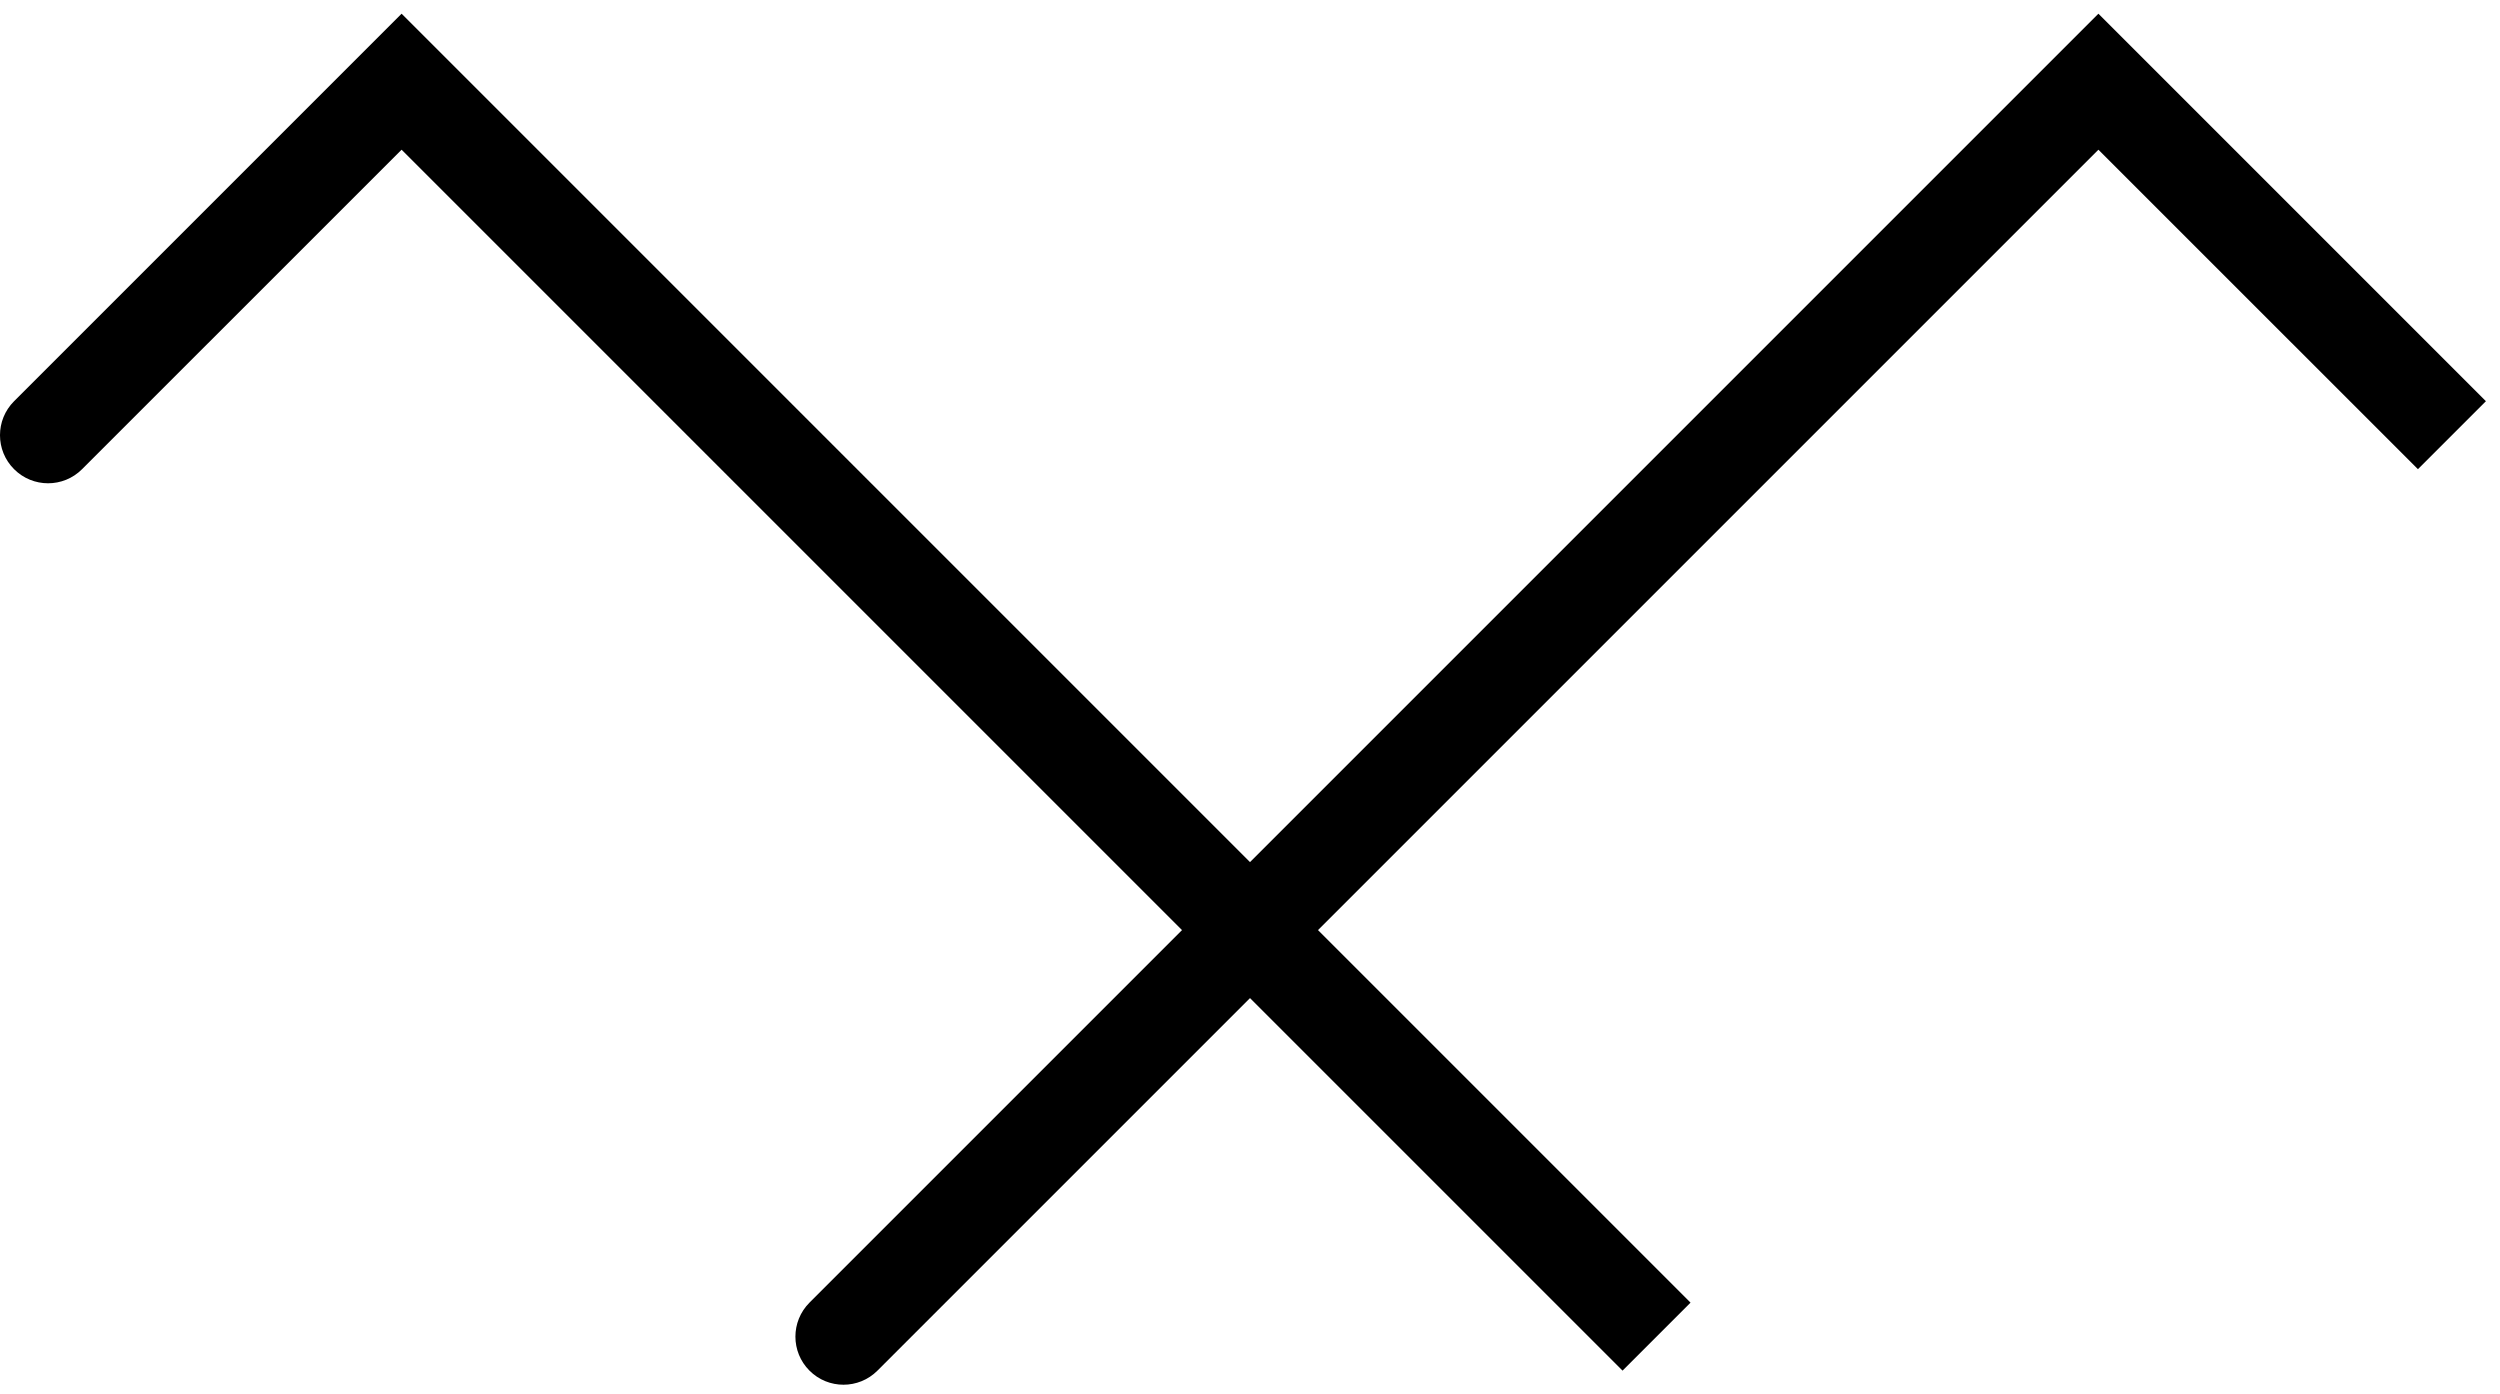
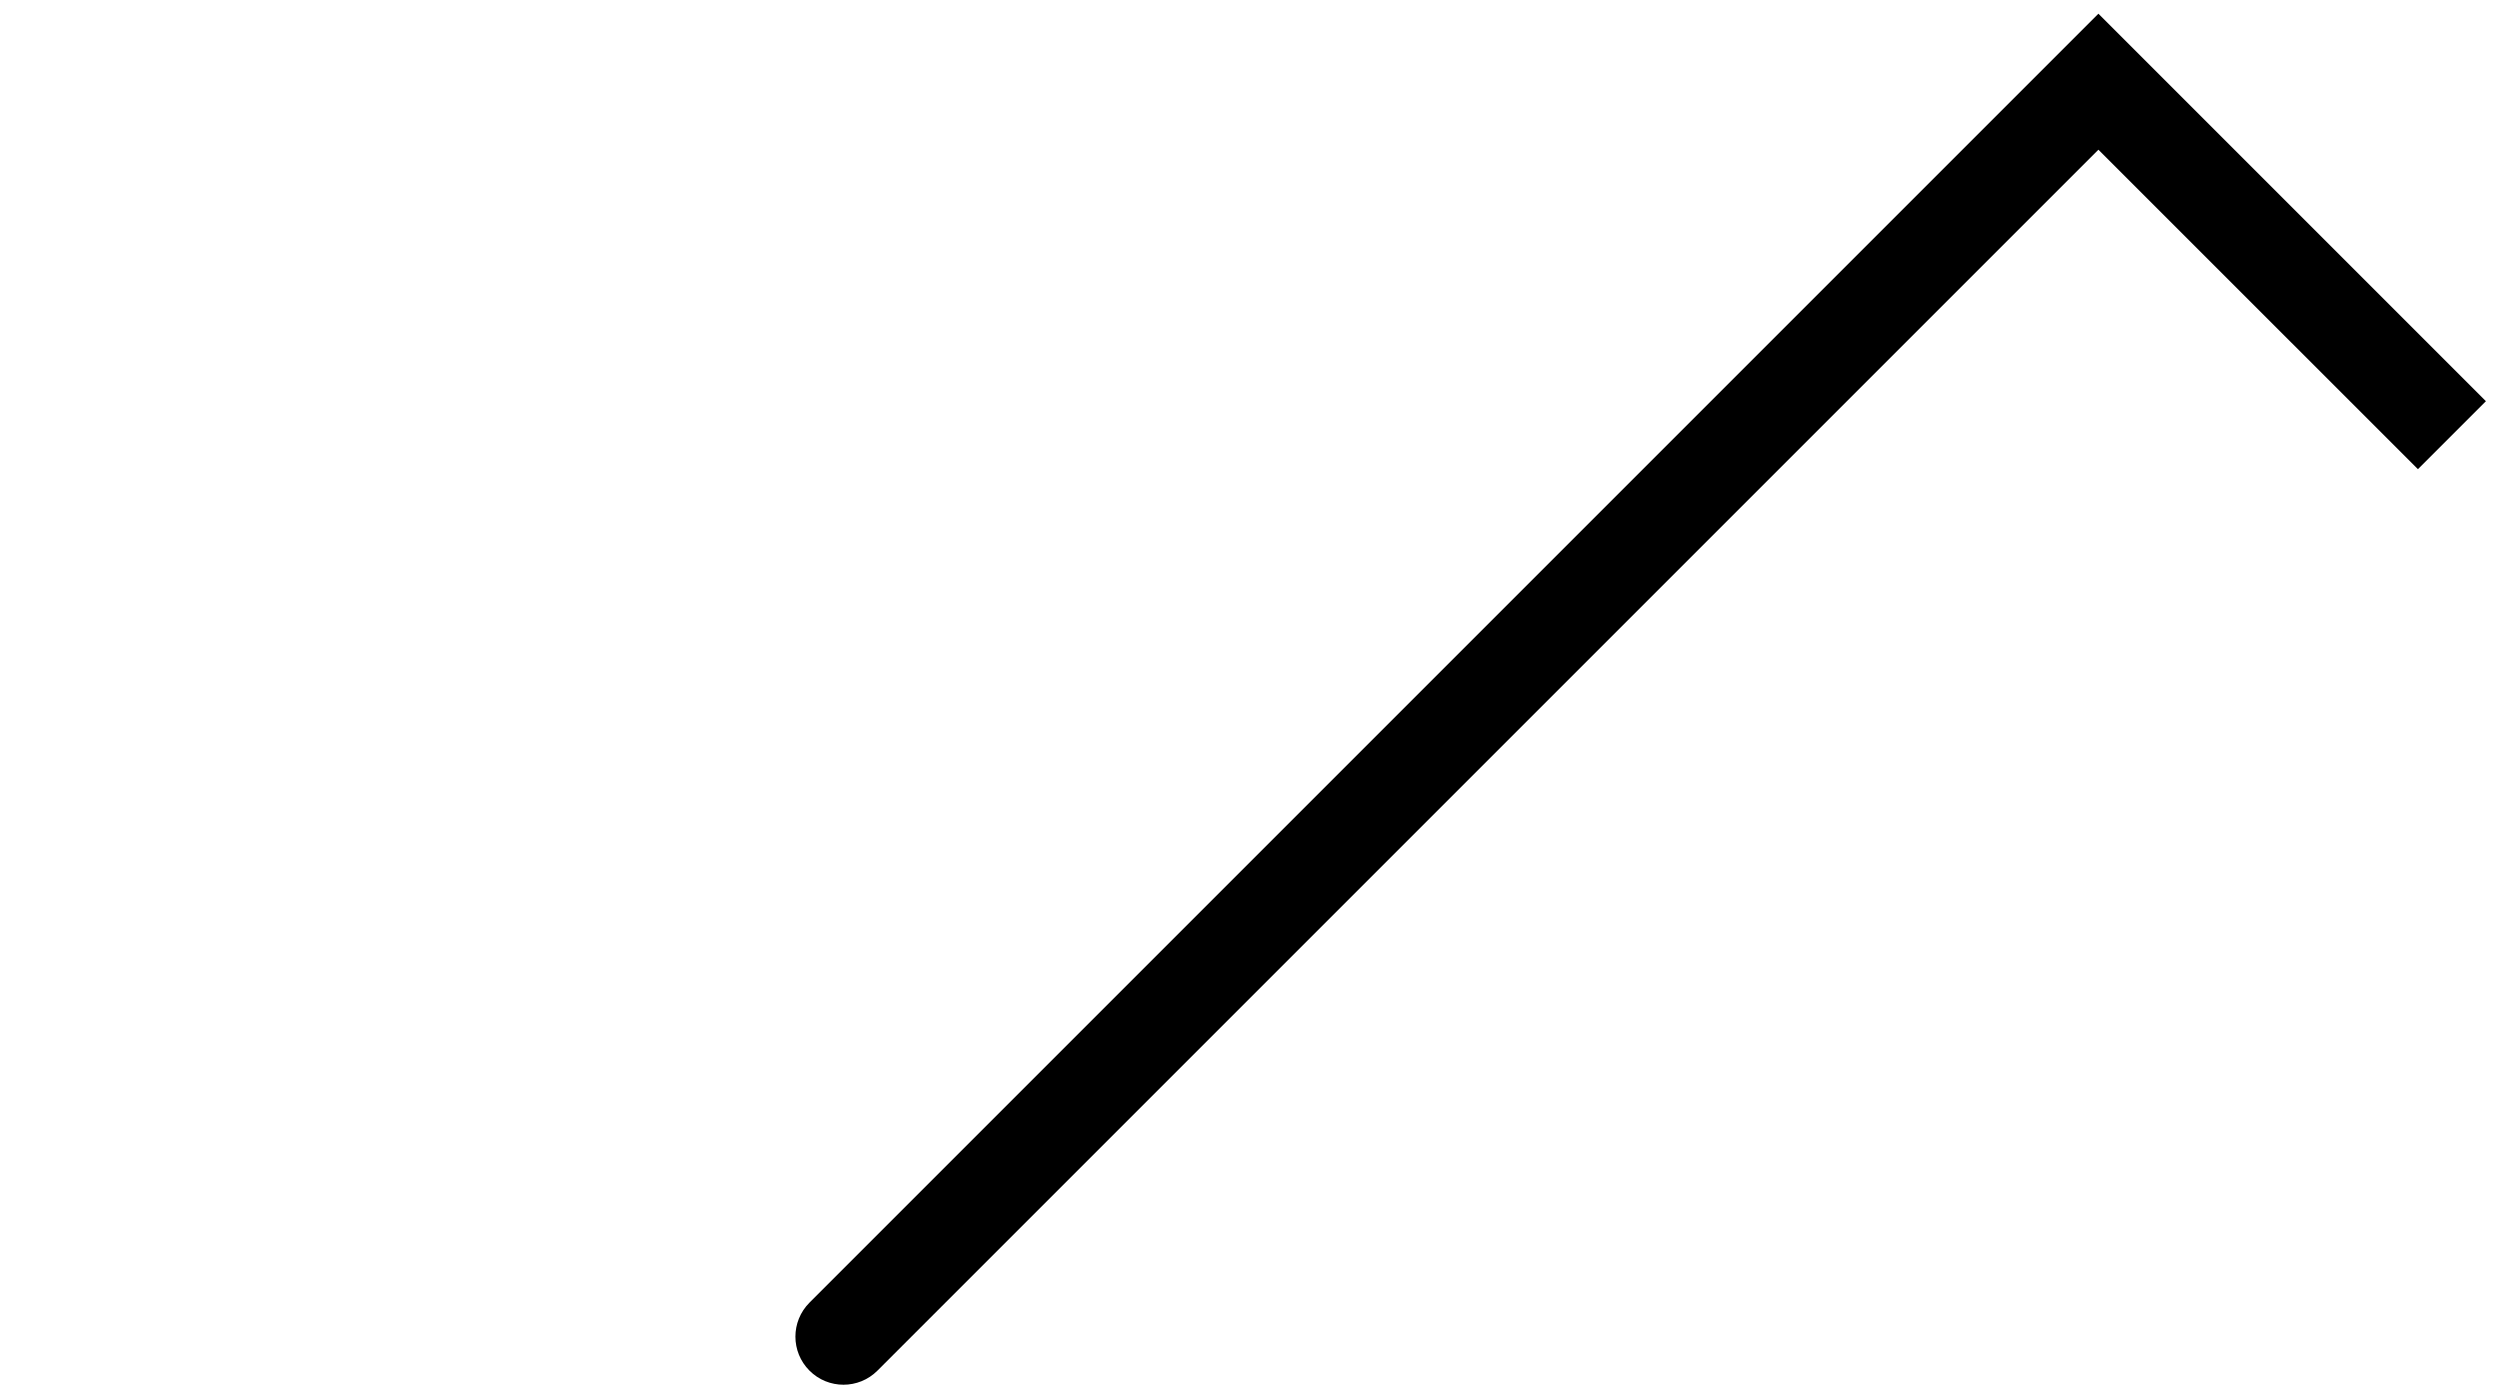
<svg xmlns="http://www.w3.org/2000/svg" width="52" height="29" viewBox="0 0 52 29" fill="none">
-   <path fill-rule="evenodd" clip-rule="evenodd" d="M8.353 0.285L35.163 27.095L33.749 28.509L8.353 3.114L1.707 9.759C1.317 10.15 0.683 10.15 0.293 9.759C-0.098 9.369 -0.098 8.736 0.293 8.345L8.353 0.285Z" fill="black" />
-   <path fill-rule="evenodd" clip-rule="evenodd" d="M43.647 0.285L16.837 27.095C16.447 27.486 16.447 28.119 16.837 28.509C17.227 28.9 17.861 28.9 18.251 28.509L43.647 3.114L50.293 9.759L51.707 8.345L43.647 0.285Z" fill="black" />
+   <path fill-rule="evenodd" clip-rule="evenodd" d="M43.647 0.285L16.837 27.095C16.447 27.486 16.447 28.119 16.837 28.509C17.227 28.9 17.861 28.9 18.251 28.509L43.647 3.114L50.293 9.759L51.707 8.345L43.647 0.285" fill="black" />
</svg>